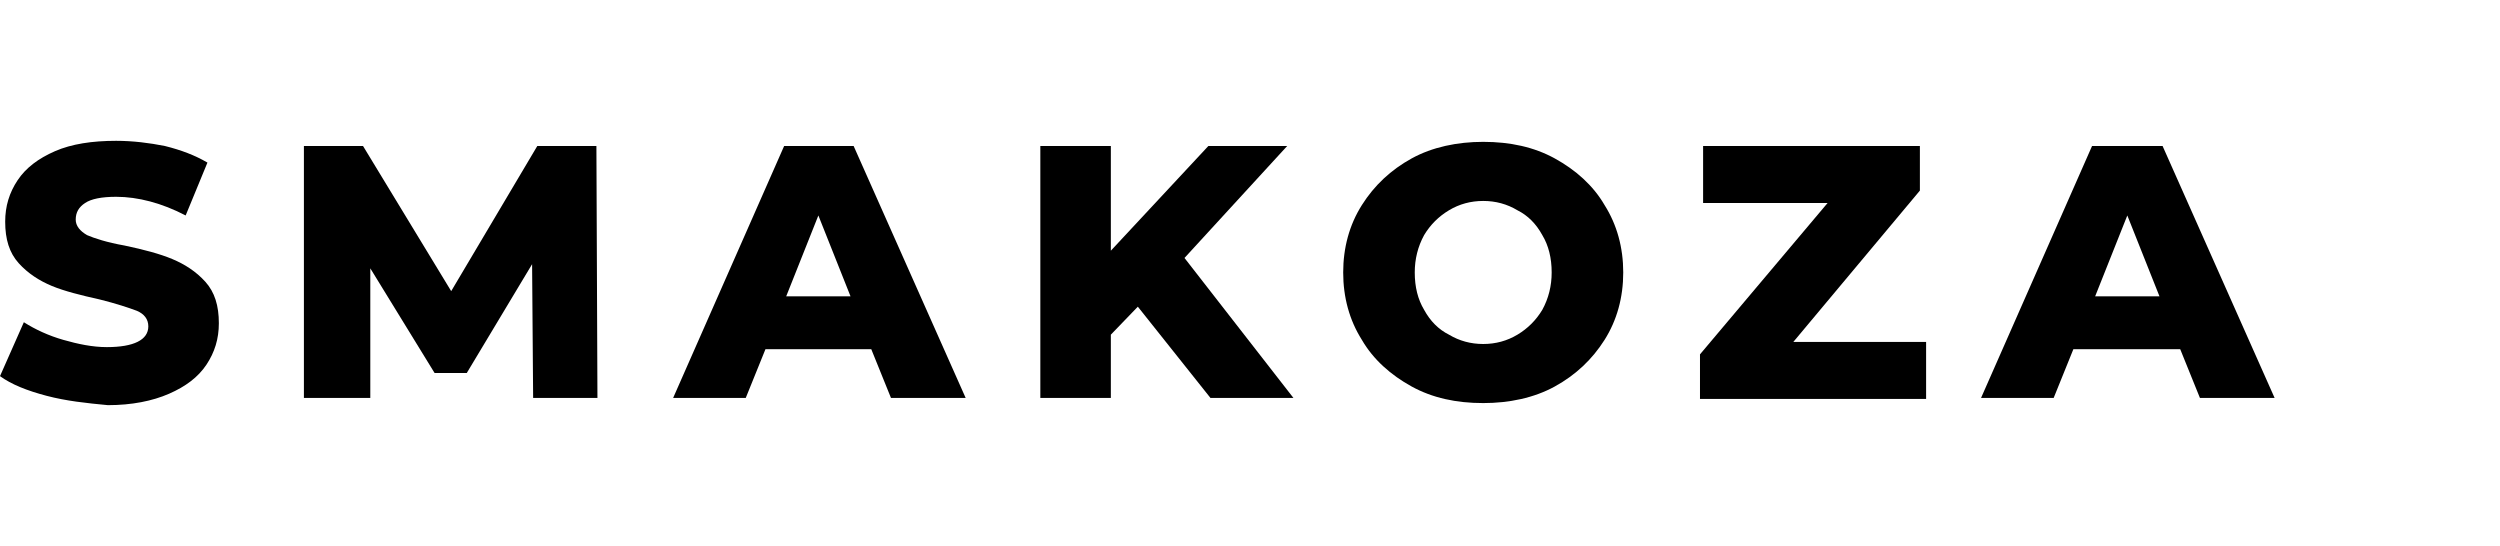
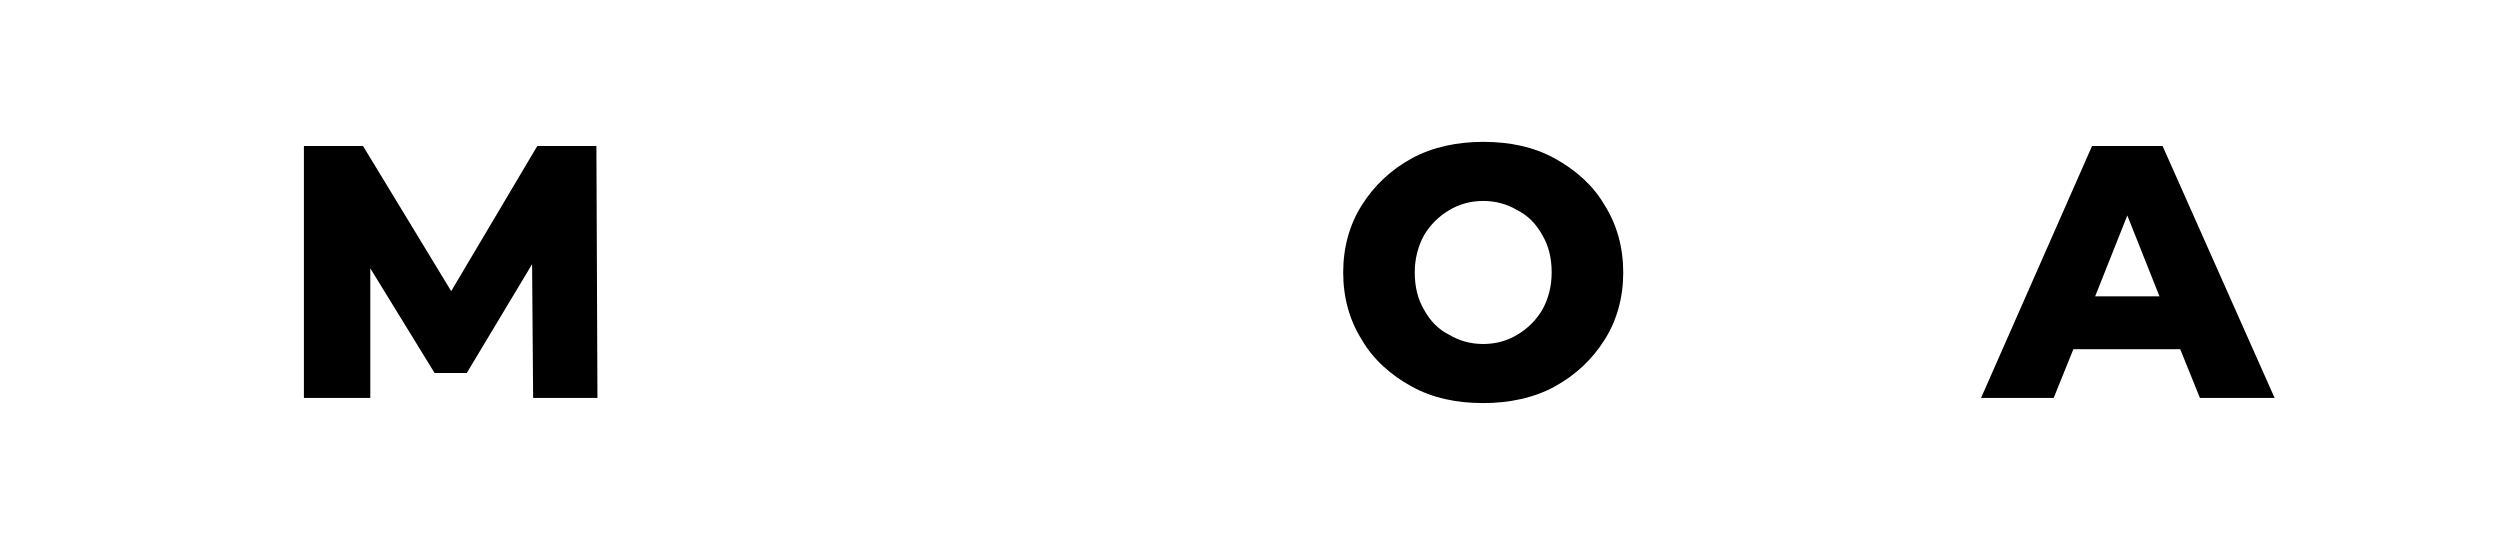
<svg xmlns="http://www.w3.org/2000/svg" width="174" height="38" viewBox="0 0 174 38" fill="none">
-   <path d="M3.249 27.55C1.877 27.189 0.794 26.756 0 26.179L1.66 22.427C2.454 22.932 3.393 23.365 4.404 23.654C5.414 23.942 6.425 24.159 7.436 24.159C9.313 24.159 10.323 23.654 10.323 22.716C10.323 22.211 10.034 21.85 9.529 21.633C8.952 21.417 8.085 21.128 6.93 20.84C5.631 20.551 4.476 20.262 3.61 19.902C2.743 19.541 1.949 19.036 1.299 18.315C0.65 17.593 0.361 16.655 0.361 15.429C0.361 14.347 0.65 13.408 1.227 12.543C1.805 11.677 2.671 11.028 3.826 10.523C4.981 10.018 6.425 9.801 8.085 9.801C9.24 9.801 10.395 9.945 11.478 10.162C12.633 10.45 13.572 10.811 14.438 11.316L12.922 14.996C11.262 14.13 9.601 13.697 8.085 13.697C7.075 13.697 6.353 13.841 5.92 14.13C5.486 14.418 5.27 14.78 5.27 15.285C5.27 15.717 5.559 16.078 6.064 16.367C6.569 16.583 7.436 16.872 8.663 17.088C10.034 17.377 11.117 17.666 11.984 18.026C12.85 18.387 13.644 18.892 14.294 19.613C14.943 20.335 15.232 21.273 15.232 22.499C15.232 23.581 14.943 24.519 14.366 25.385C13.788 26.251 12.922 26.9 11.767 27.405C10.612 27.91 9.168 28.199 7.508 28.199C5.992 28.055 4.62 27.91 3.249 27.55Z" fill="black" />
  <path d="M37.106 27.694L37.034 18.387L32.486 25.962H30.248L25.773 18.676V27.694H21.152V10.162H25.267L31.403 20.263L37.395 10.162H41.51L41.582 27.694H37.106Z" fill="black" />
-   <path d="M60.64 24.303H53.276L51.905 27.694H46.851L54.576 10.162H59.413L67.209 27.694H62.011L60.64 24.303ZM59.196 20.623L56.958 14.996L54.72 20.623H59.196Z" fill="black" />
-   <path d="M79.193 21.345L77.315 23.293V27.694H72.407V10.162H77.315V17.449L84.101 10.162H89.588L82.441 17.954L90.021 27.694H84.246L79.193 21.345Z" fill="black" />
  <path d="M98.251 26.9C96.807 26.107 95.58 25.024 94.786 23.654C93.919 22.283 93.486 20.695 93.486 18.964C93.486 17.233 93.919 15.645 94.786 14.274C95.652 12.903 96.807 11.821 98.251 11.027C99.694 10.234 101.427 9.873 103.232 9.873C105.109 9.873 106.769 10.234 108.213 11.027C109.657 11.821 110.884 12.903 111.678 14.274C112.544 15.645 112.977 17.233 112.977 18.964C112.977 20.695 112.544 22.283 111.678 23.654C110.812 25.024 109.657 26.107 108.213 26.9C106.769 27.694 105.036 28.054 103.232 28.054C101.355 28.054 99.694 27.694 98.251 26.9ZM105.614 23.293C106.336 22.86 106.913 22.283 107.346 21.561C107.78 20.768 107.996 19.902 107.996 18.964C107.996 17.954 107.78 17.088 107.346 16.366C106.913 15.573 106.336 14.996 105.614 14.635C104.892 14.202 104.098 13.986 103.232 13.986C102.366 13.986 101.571 14.202 100.849 14.635C100.127 15.068 99.55 15.645 99.117 16.366C98.684 17.16 98.467 18.026 98.467 18.964C98.467 19.974 98.684 20.84 99.117 21.561C99.55 22.355 100.127 22.932 100.849 23.293C101.571 23.726 102.366 23.942 103.232 23.942C104.098 23.942 104.892 23.726 105.614 23.293Z" fill="black" />
-   <path d="M134.057 23.798V27.766H118.319V24.664L127.199 14.13H118.536V10.162H133.624V13.265L124.816 23.798H134.057Z" fill="black" />
  <path d="M151.743 24.303H144.307L142.936 27.694H137.882L145.607 10.162H150.516L158.312 27.694H153.114L151.743 24.303ZM150.299 20.623L148.061 14.996L145.823 20.623H150.299Z" fill="black" />
</svg>